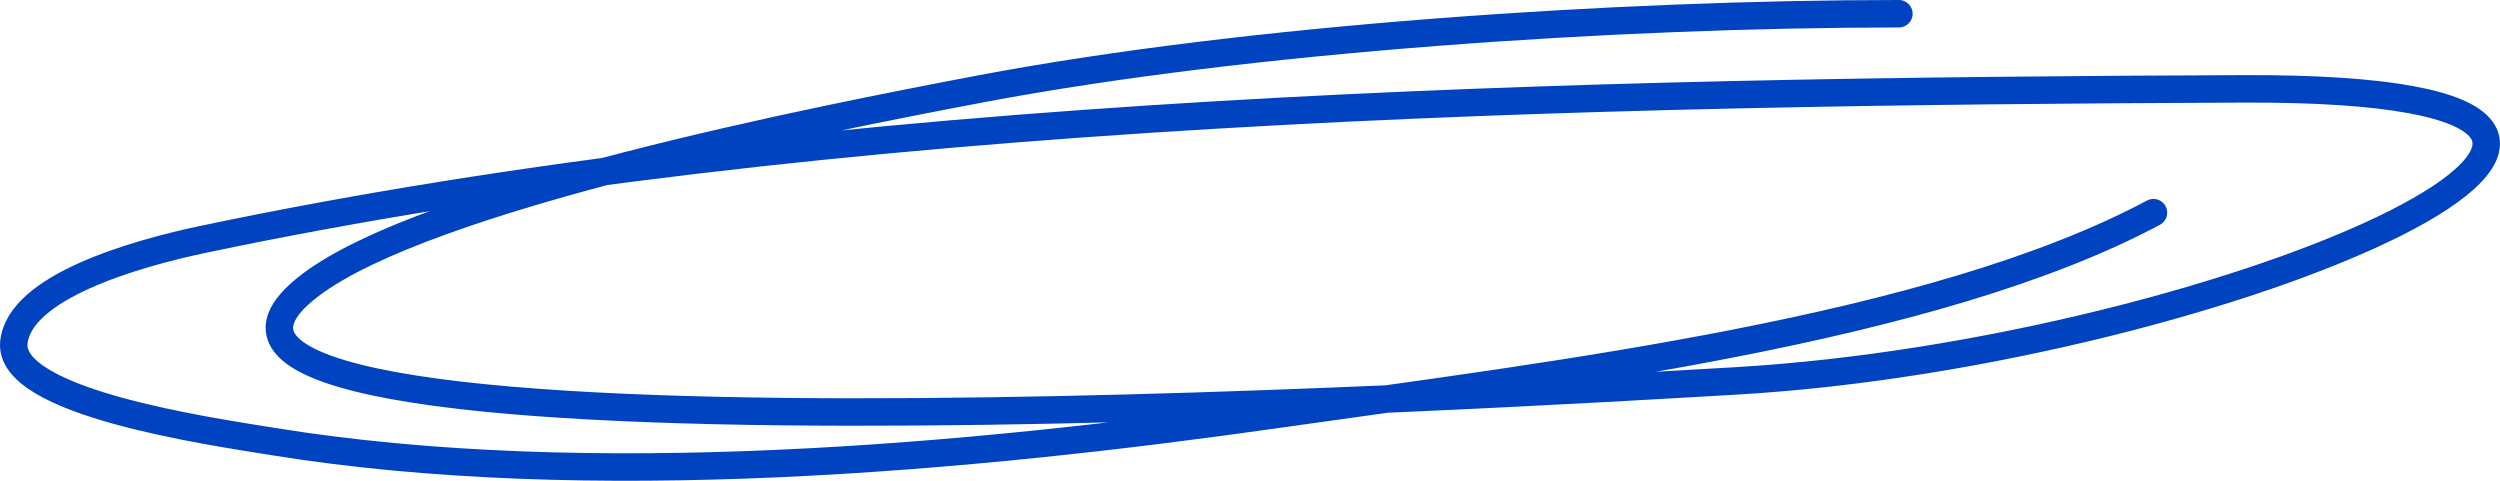
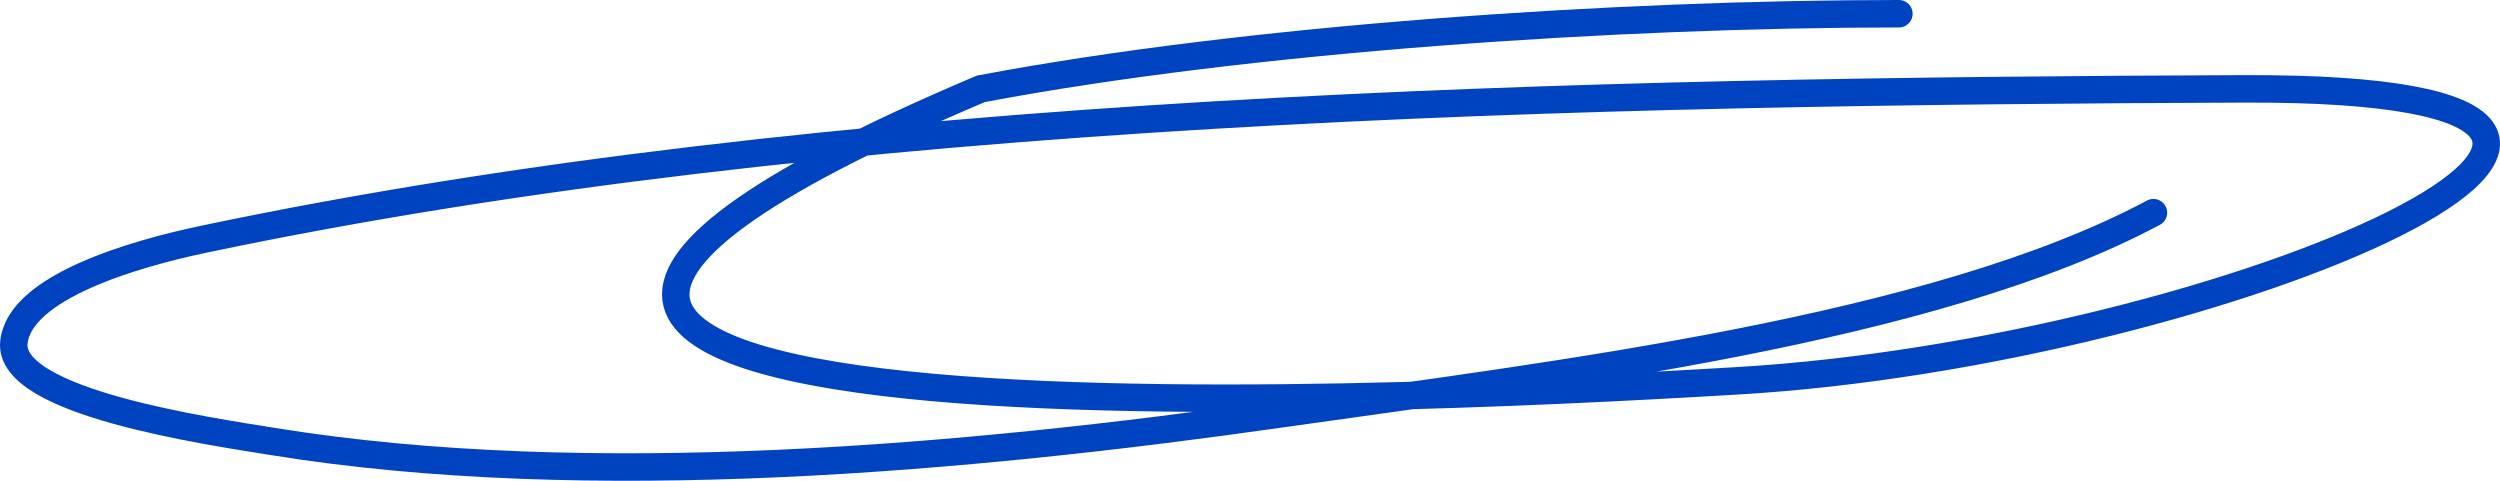
<svg xmlns="http://www.w3.org/2000/svg" width="364" height="70" viewBox="0 0 364 70" fill="none">
-   <path d="M276.479 2C235.74 2 181.792 5.557 142.8 12.938C118.892 17.463 62.178 28.642 45.2 41.5C6.882 70.519 223.628 57.129 252.563 55.47C324.657 51.337 412.146 12.61 326.684 12.938C230.629 13.306 121.683 15.469 29.61 34.843C19.502 36.97 2.824 41.795 2.019 49.871C1.15 58.592 30.362 62.765 39.806 64.293C85.722 71.723 140.954 66.729 186.216 60.294C225.825 54.663 281.453 48.111 313.541 30.965" stroke="#0043C0" stroke-width="4" stroke-linecap="round" />
+   <path d="M276.479 2C235.74 2 181.792 5.557 142.8 12.938C6.882 70.519 223.628 57.129 252.563 55.47C324.657 51.337 412.146 12.61 326.684 12.938C230.629 13.306 121.683 15.469 29.61 34.843C19.502 36.97 2.824 41.795 2.019 49.871C1.15 58.592 30.362 62.765 39.806 64.293C85.722 71.723 140.954 66.729 186.216 60.294C225.825 54.663 281.453 48.111 313.541 30.965" stroke="#0043C0" stroke-width="4" stroke-linecap="round" />
</svg>